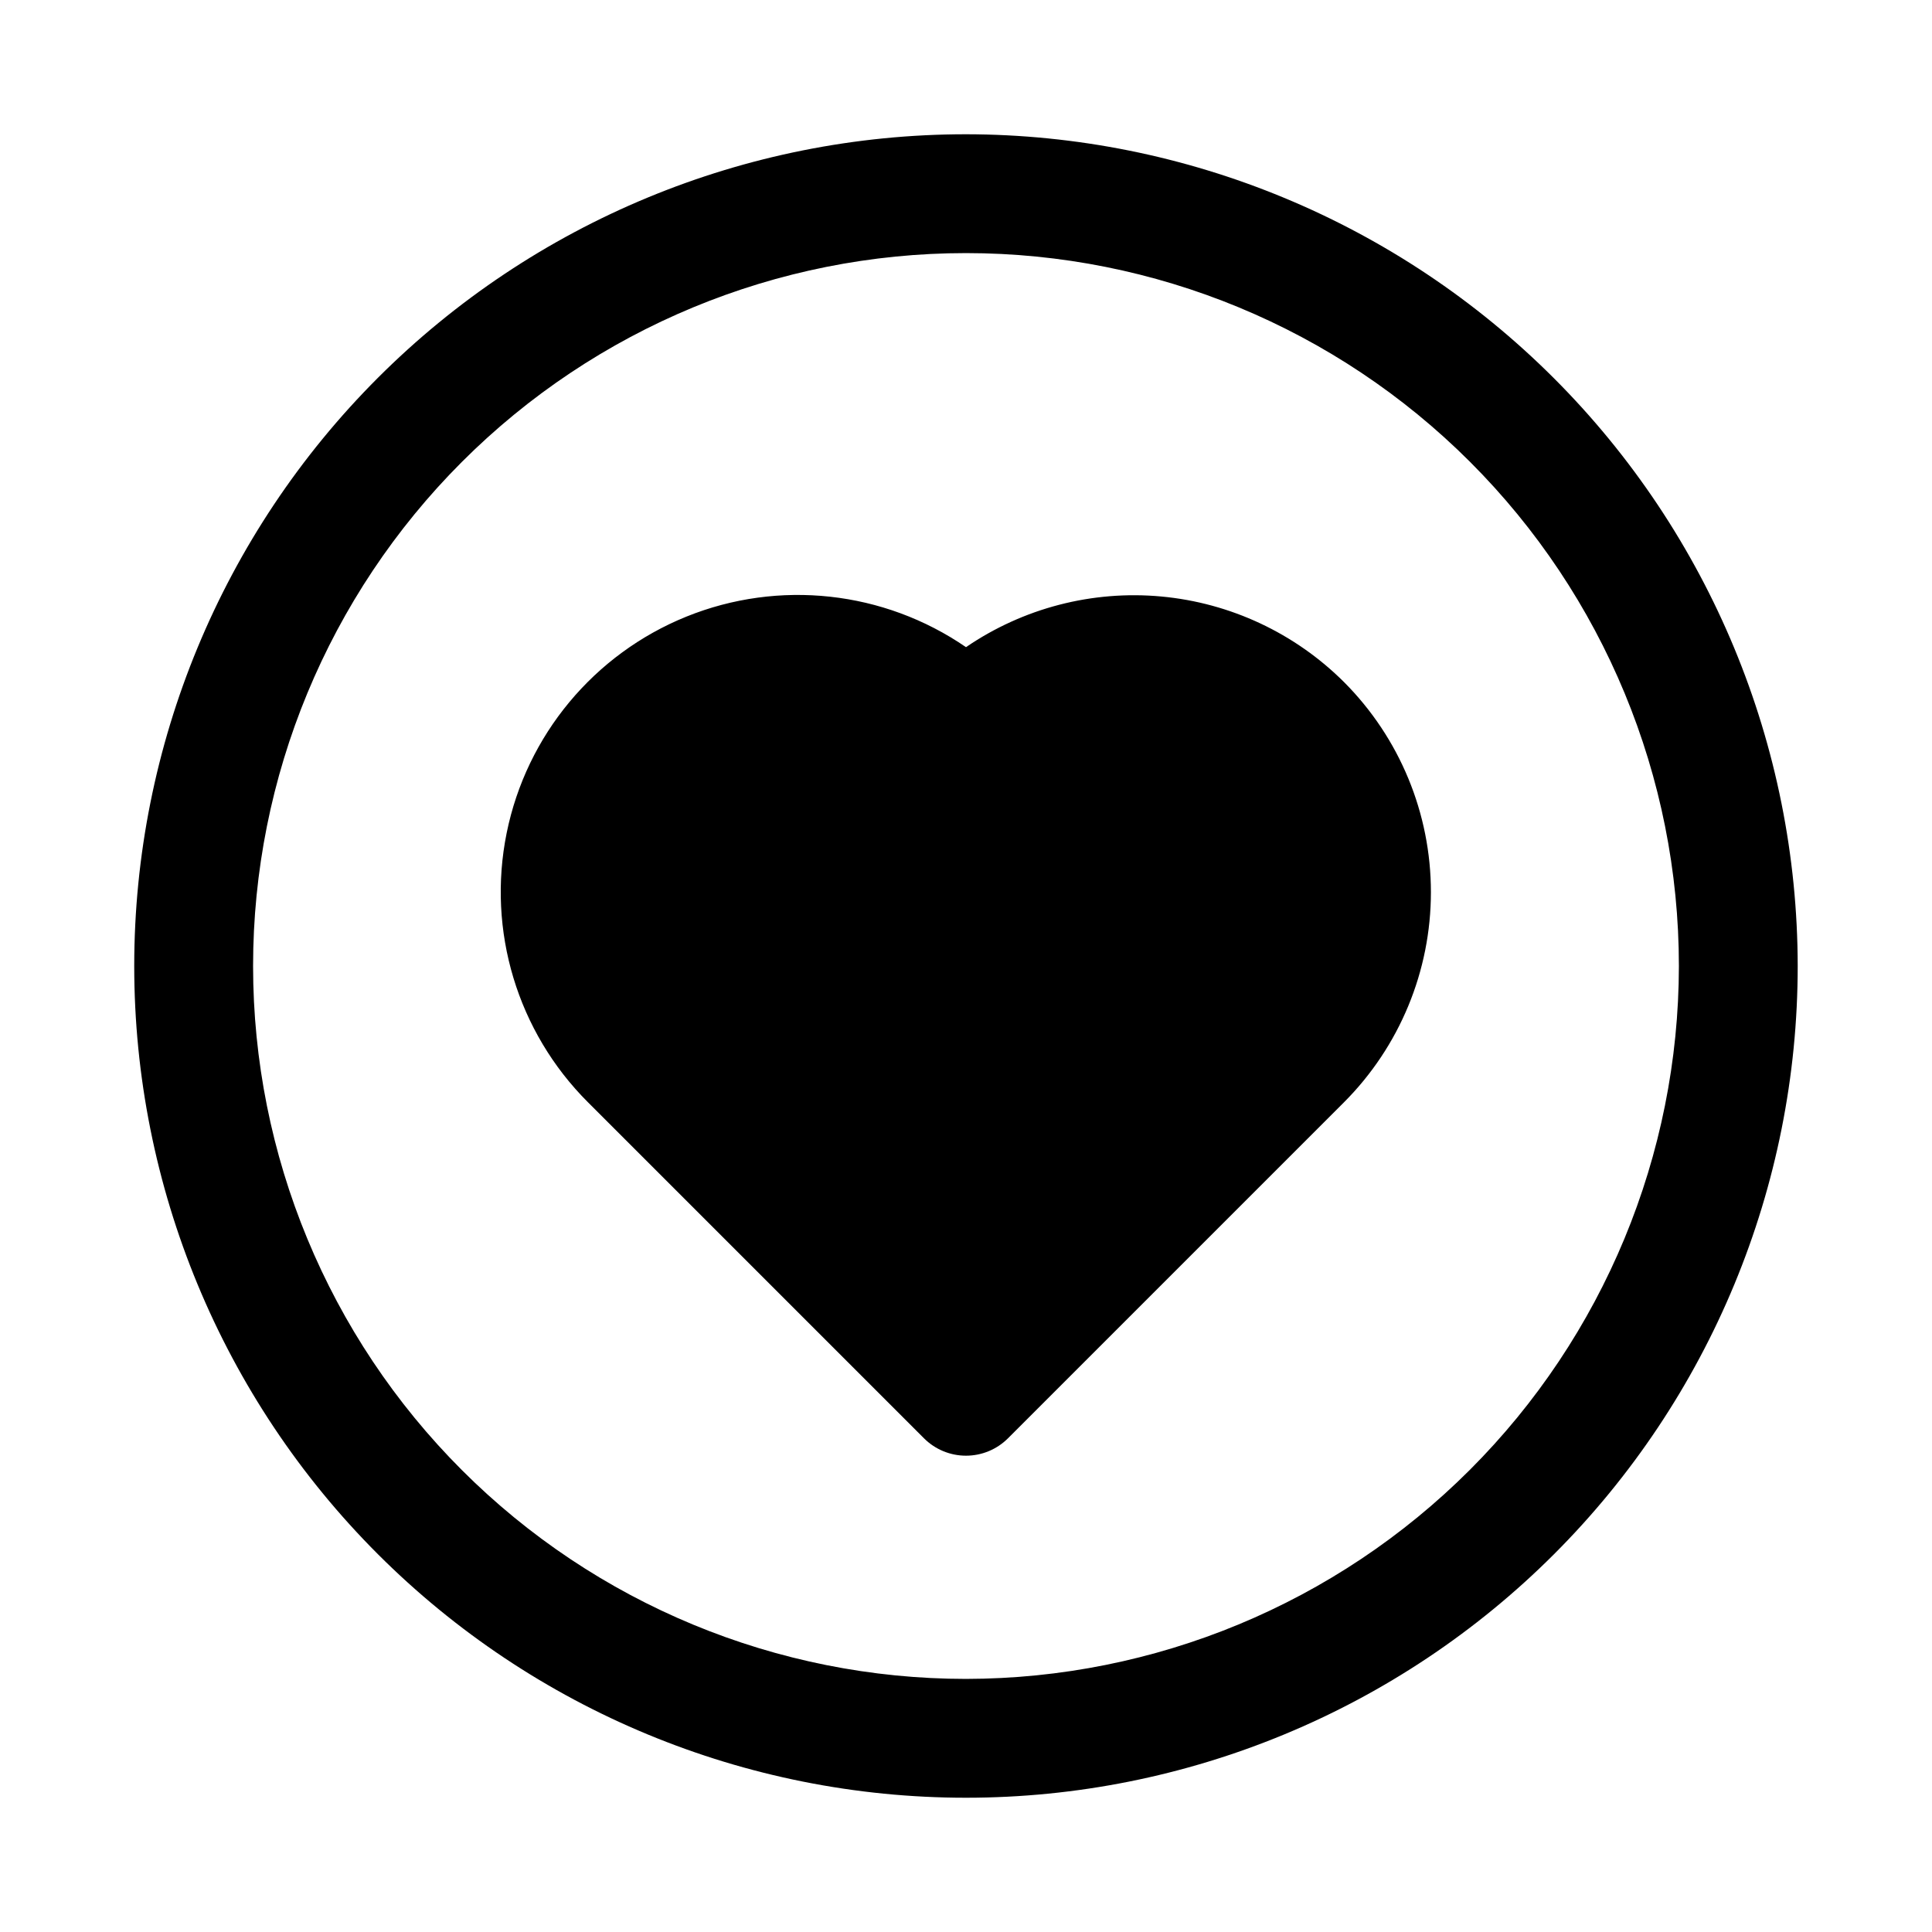
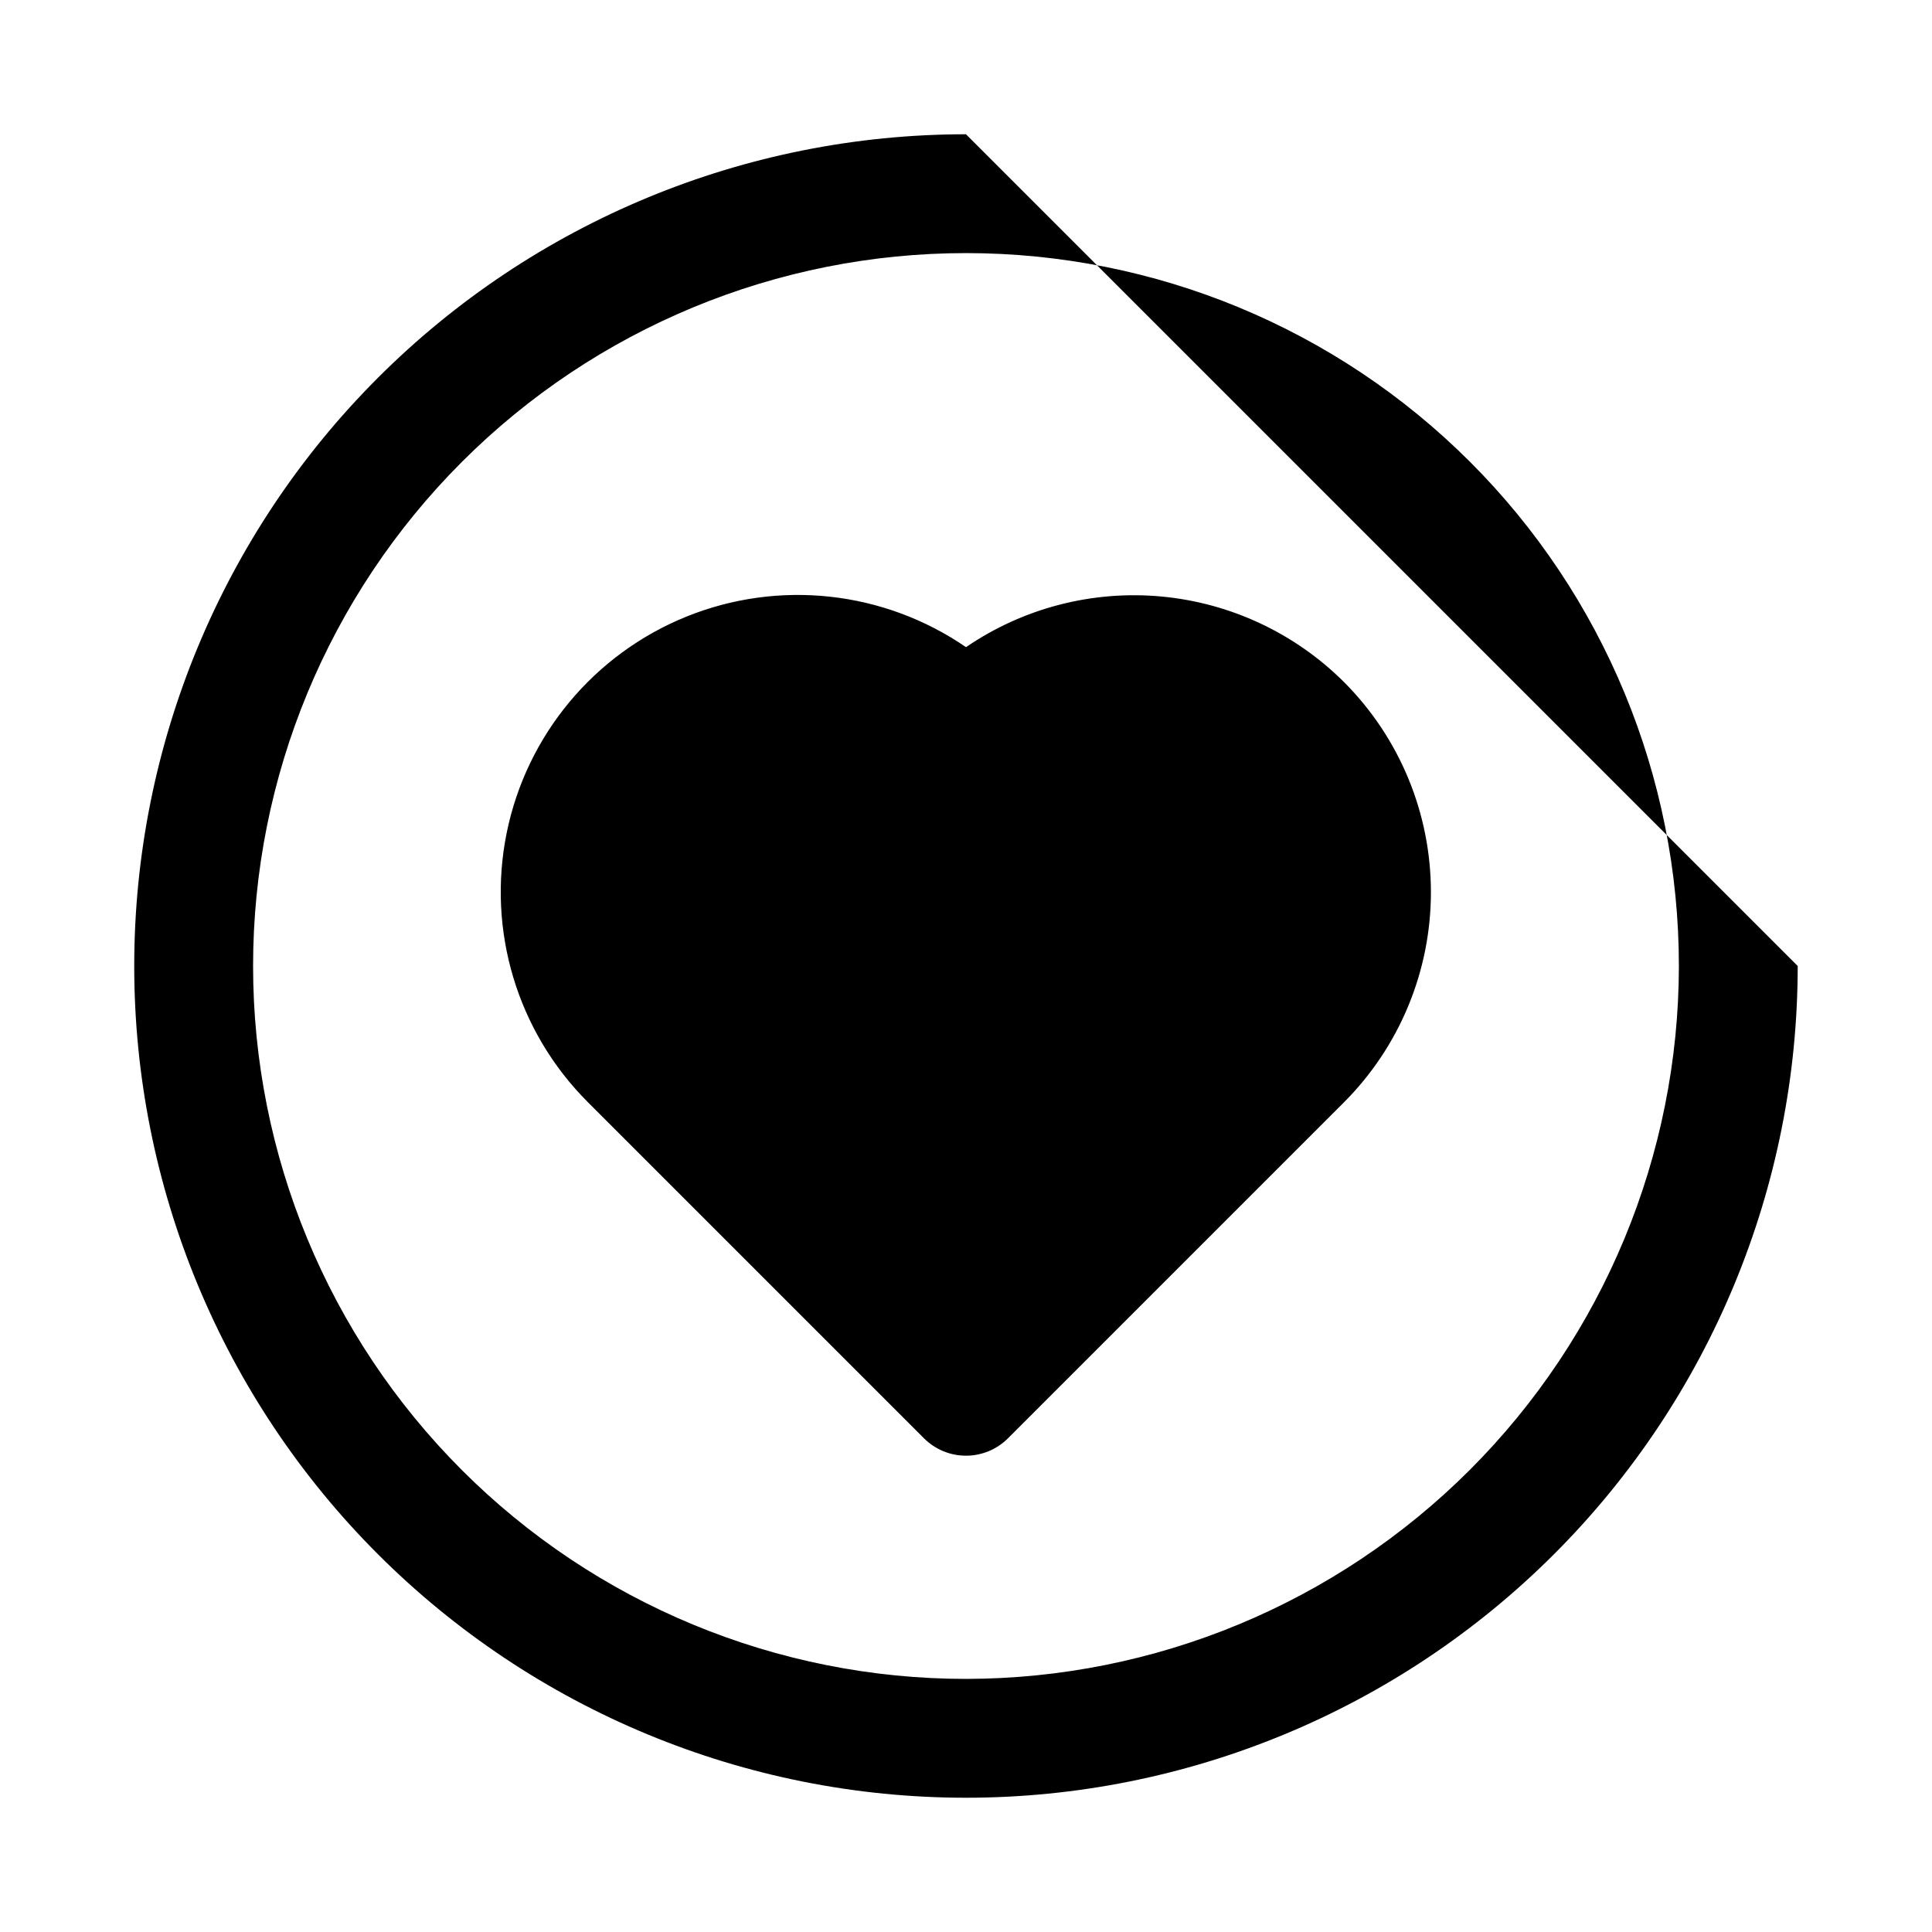
<svg xmlns="http://www.w3.org/2000/svg" fill="#000000" width="800px" height="800px" version="1.1" viewBox="144 144 512 512">
-   <path d="m500.19 324.77c14.738 14.773 23.016 34.793 23.016 55.664s-8.277 40.891-23.016 55.668l-89.062 89.062c-2.953 2.953-6.957 4.609-11.133 4.609-4.172 0-8.176-1.656-11.129-4.609l-89.062-89.062c-18.695-18.668-26.781-45.465-21.531-71.359 5.25-25.891 23.141-47.422 47.629-57.332 24.492-9.906 52.32-6.867 74.098 8.094 15.164-10.367 33.473-15.117 51.766-13.426 18.289 1.691 35.418 9.719 48.426 22.691zm120.22 75.23c0 58.457-23.223 114.52-64.559 155.86-41.336 41.336-97.398 64.559-155.86 64.559-58.461 0-114.52-23.223-155.86-64.559-41.336-41.336-64.559-97.398-64.559-155.86 0-58.461 23.223-114.52 64.559-155.86s97.398-64.559 155.86-64.559c58.438 0.066 114.46 23.309 155.79 64.629 41.32 41.324 64.566 97.348 64.629 155.79zm-31.488 0c0-50.109-19.902-98.164-55.336-133.59-35.43-35.43-83.484-55.336-133.59-55.336-50.109 0-98.164 19.906-133.59 55.336s-55.336 83.484-55.336 133.59c0 50.105 19.906 98.16 55.336 133.59 35.43 35.434 83.484 55.336 133.59 55.336 50.09-0.055 98.109-19.98 133.53-55.398 35.418-35.418 55.344-83.438 55.398-133.53z" />
+   <path d="m500.19 324.77c14.738 14.773 23.016 34.793 23.016 55.664s-8.277 40.891-23.016 55.668l-89.062 89.062c-2.953 2.953-6.957 4.609-11.133 4.609-4.172 0-8.176-1.656-11.129-4.609l-89.062-89.062c-18.695-18.668-26.781-45.465-21.531-71.359 5.25-25.891 23.141-47.422 47.629-57.332 24.492-9.906 52.32-6.867 74.098 8.094 15.164-10.367 33.473-15.117 51.766-13.426 18.289 1.691 35.418 9.719 48.426 22.691zm120.22 75.23c0 58.457-23.223 114.52-64.559 155.86-41.336 41.336-97.398 64.559-155.86 64.559-58.461 0-114.52-23.223-155.86-64.559-41.336-41.336-64.559-97.398-64.559-155.86 0-58.461 23.223-114.52 64.559-155.86s97.398-64.559 155.86-64.559zm-31.488 0c0-50.109-19.902-98.164-55.336-133.59-35.43-35.43-83.484-55.336-133.59-55.336-50.109 0-98.164 19.906-133.59 55.336s-55.336 83.484-55.336 133.59c0 50.105 19.906 98.16 55.336 133.59 35.43 35.434 83.484 55.336 133.59 55.336 50.09-0.055 98.109-19.98 133.53-55.398 35.418-35.418 55.344-83.438 55.398-133.53z" />
</svg>